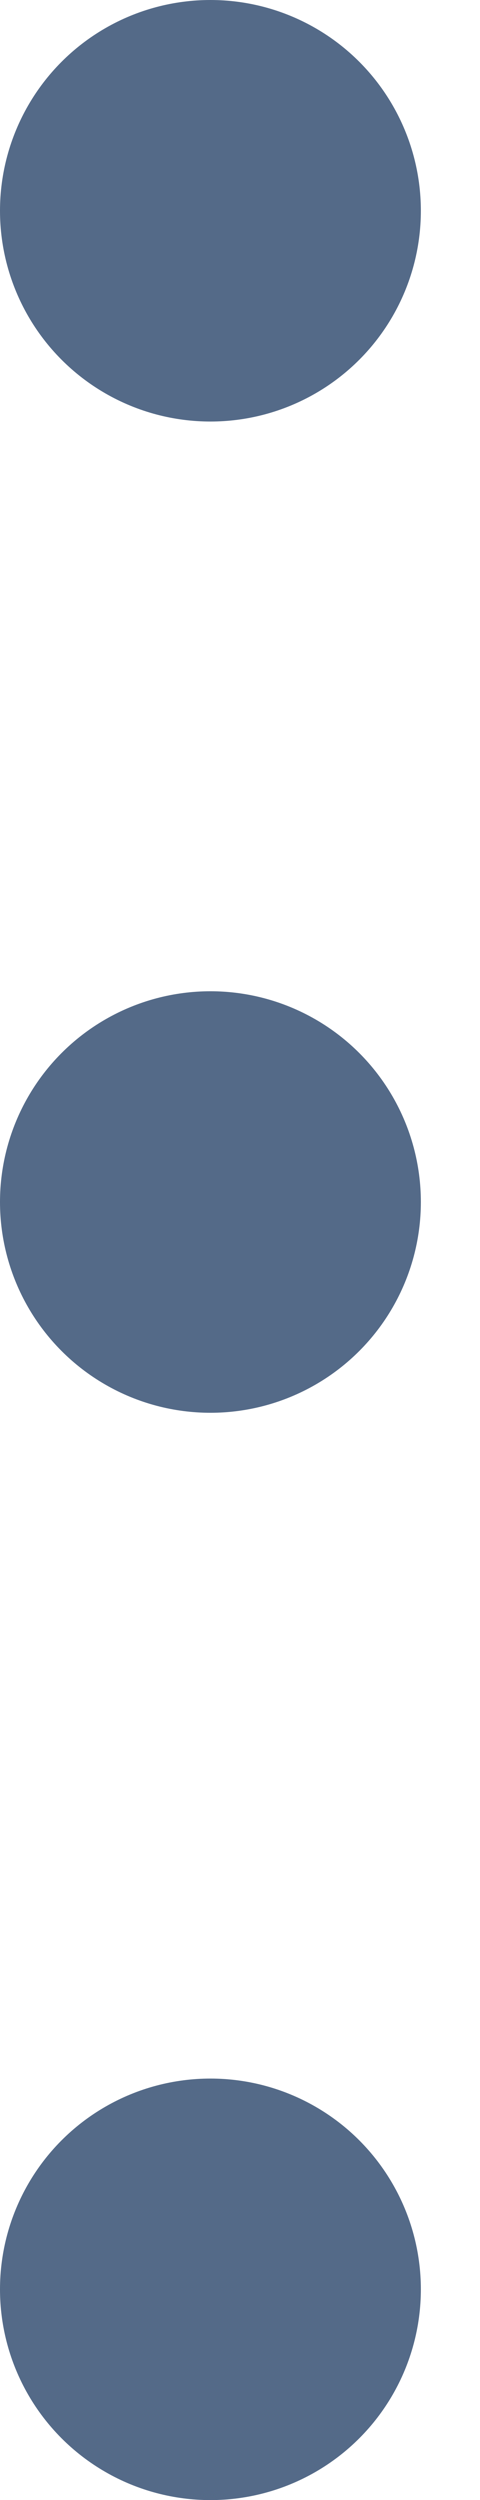
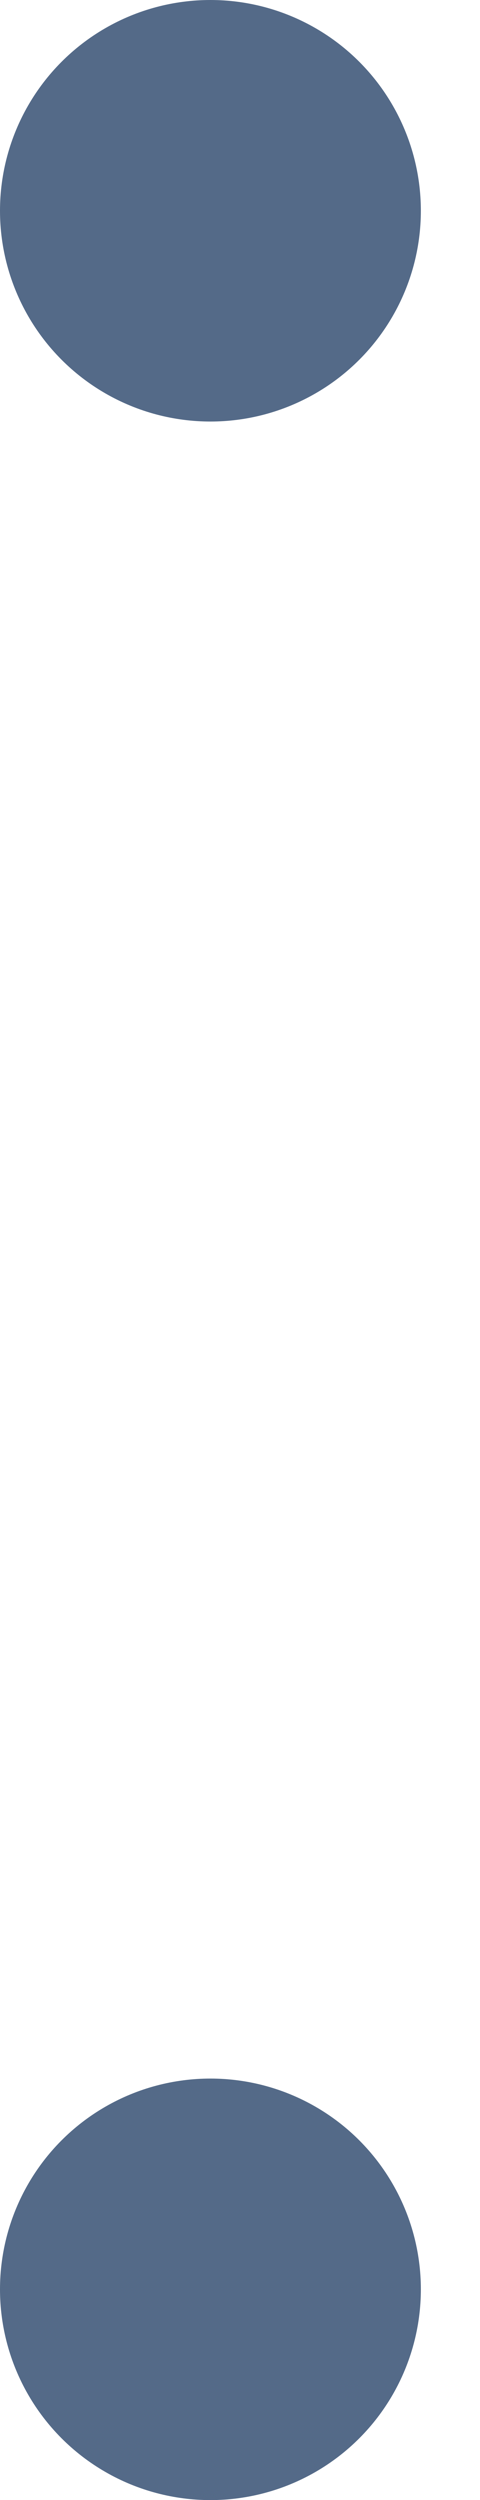
<svg xmlns="http://www.w3.org/2000/svg" width="5" height="26" viewBox="0 0 5 26" fill="none">
  <circle cx="2.192" cy="2.192" r="2.192" fill="#546A88" />
-   <circle cx="2.192" cy="12.501" r="2.192" fill="#546A88" />
  <circle cx="2.192" cy="23.809" r="2.192" fill="#546A88" />
</svg>